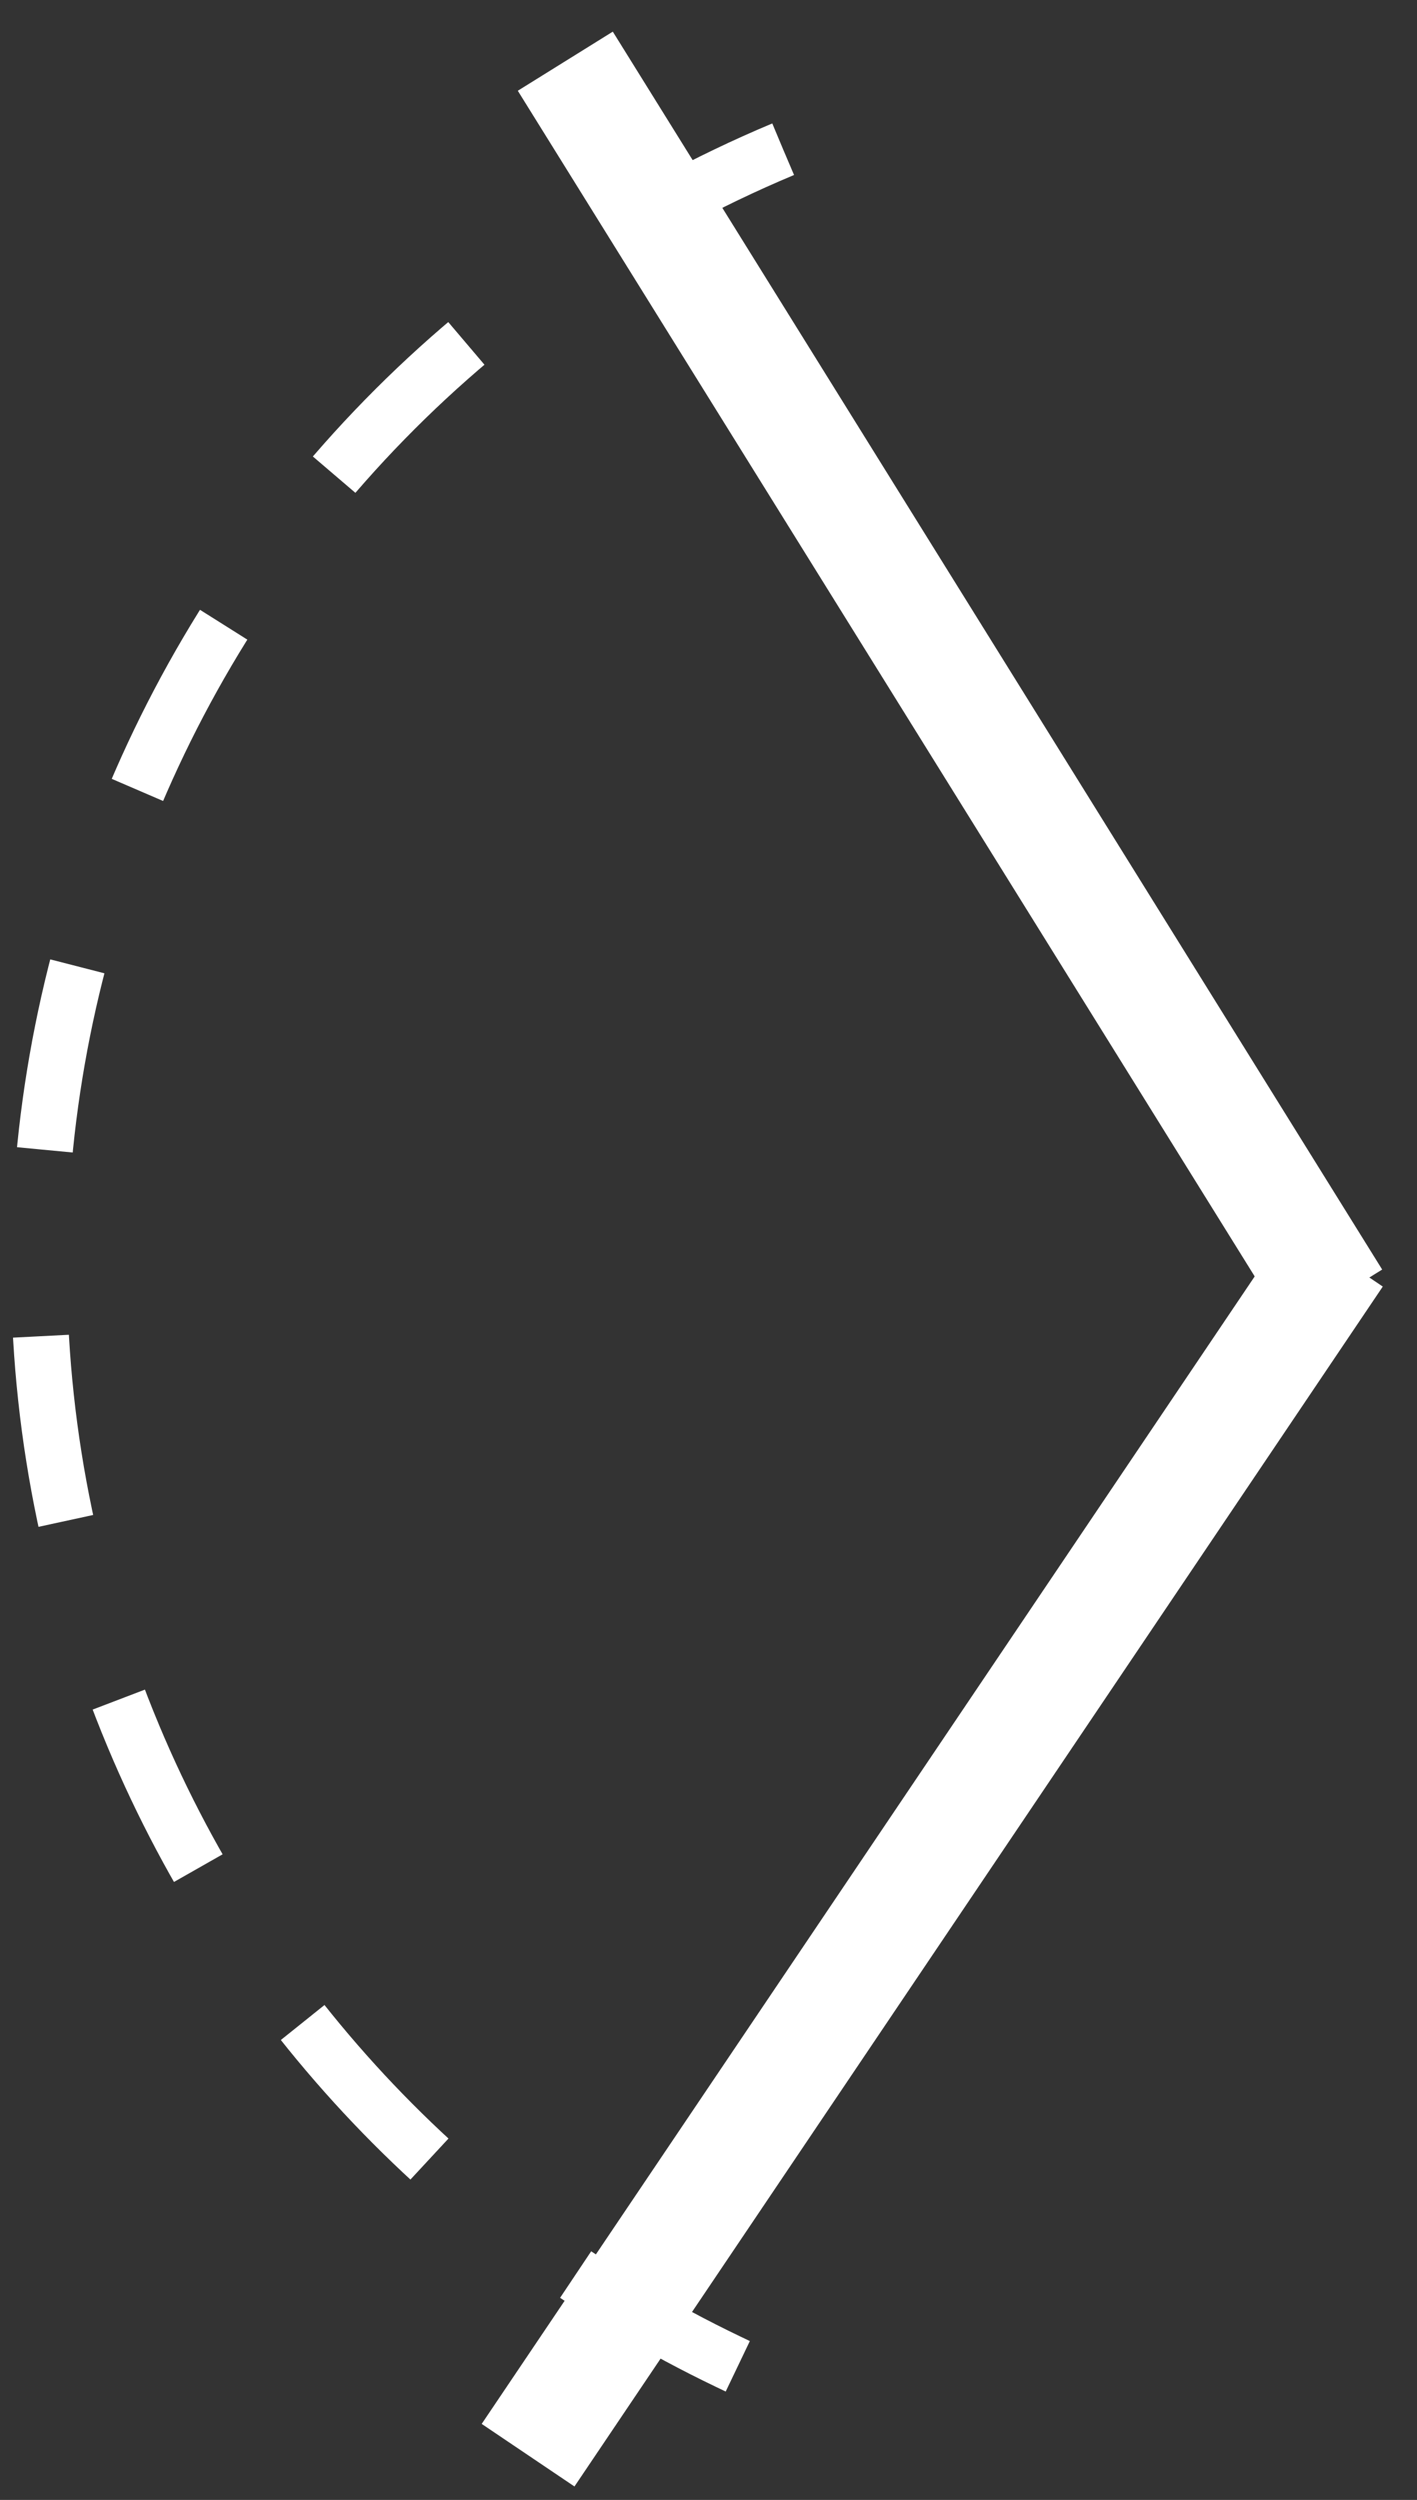
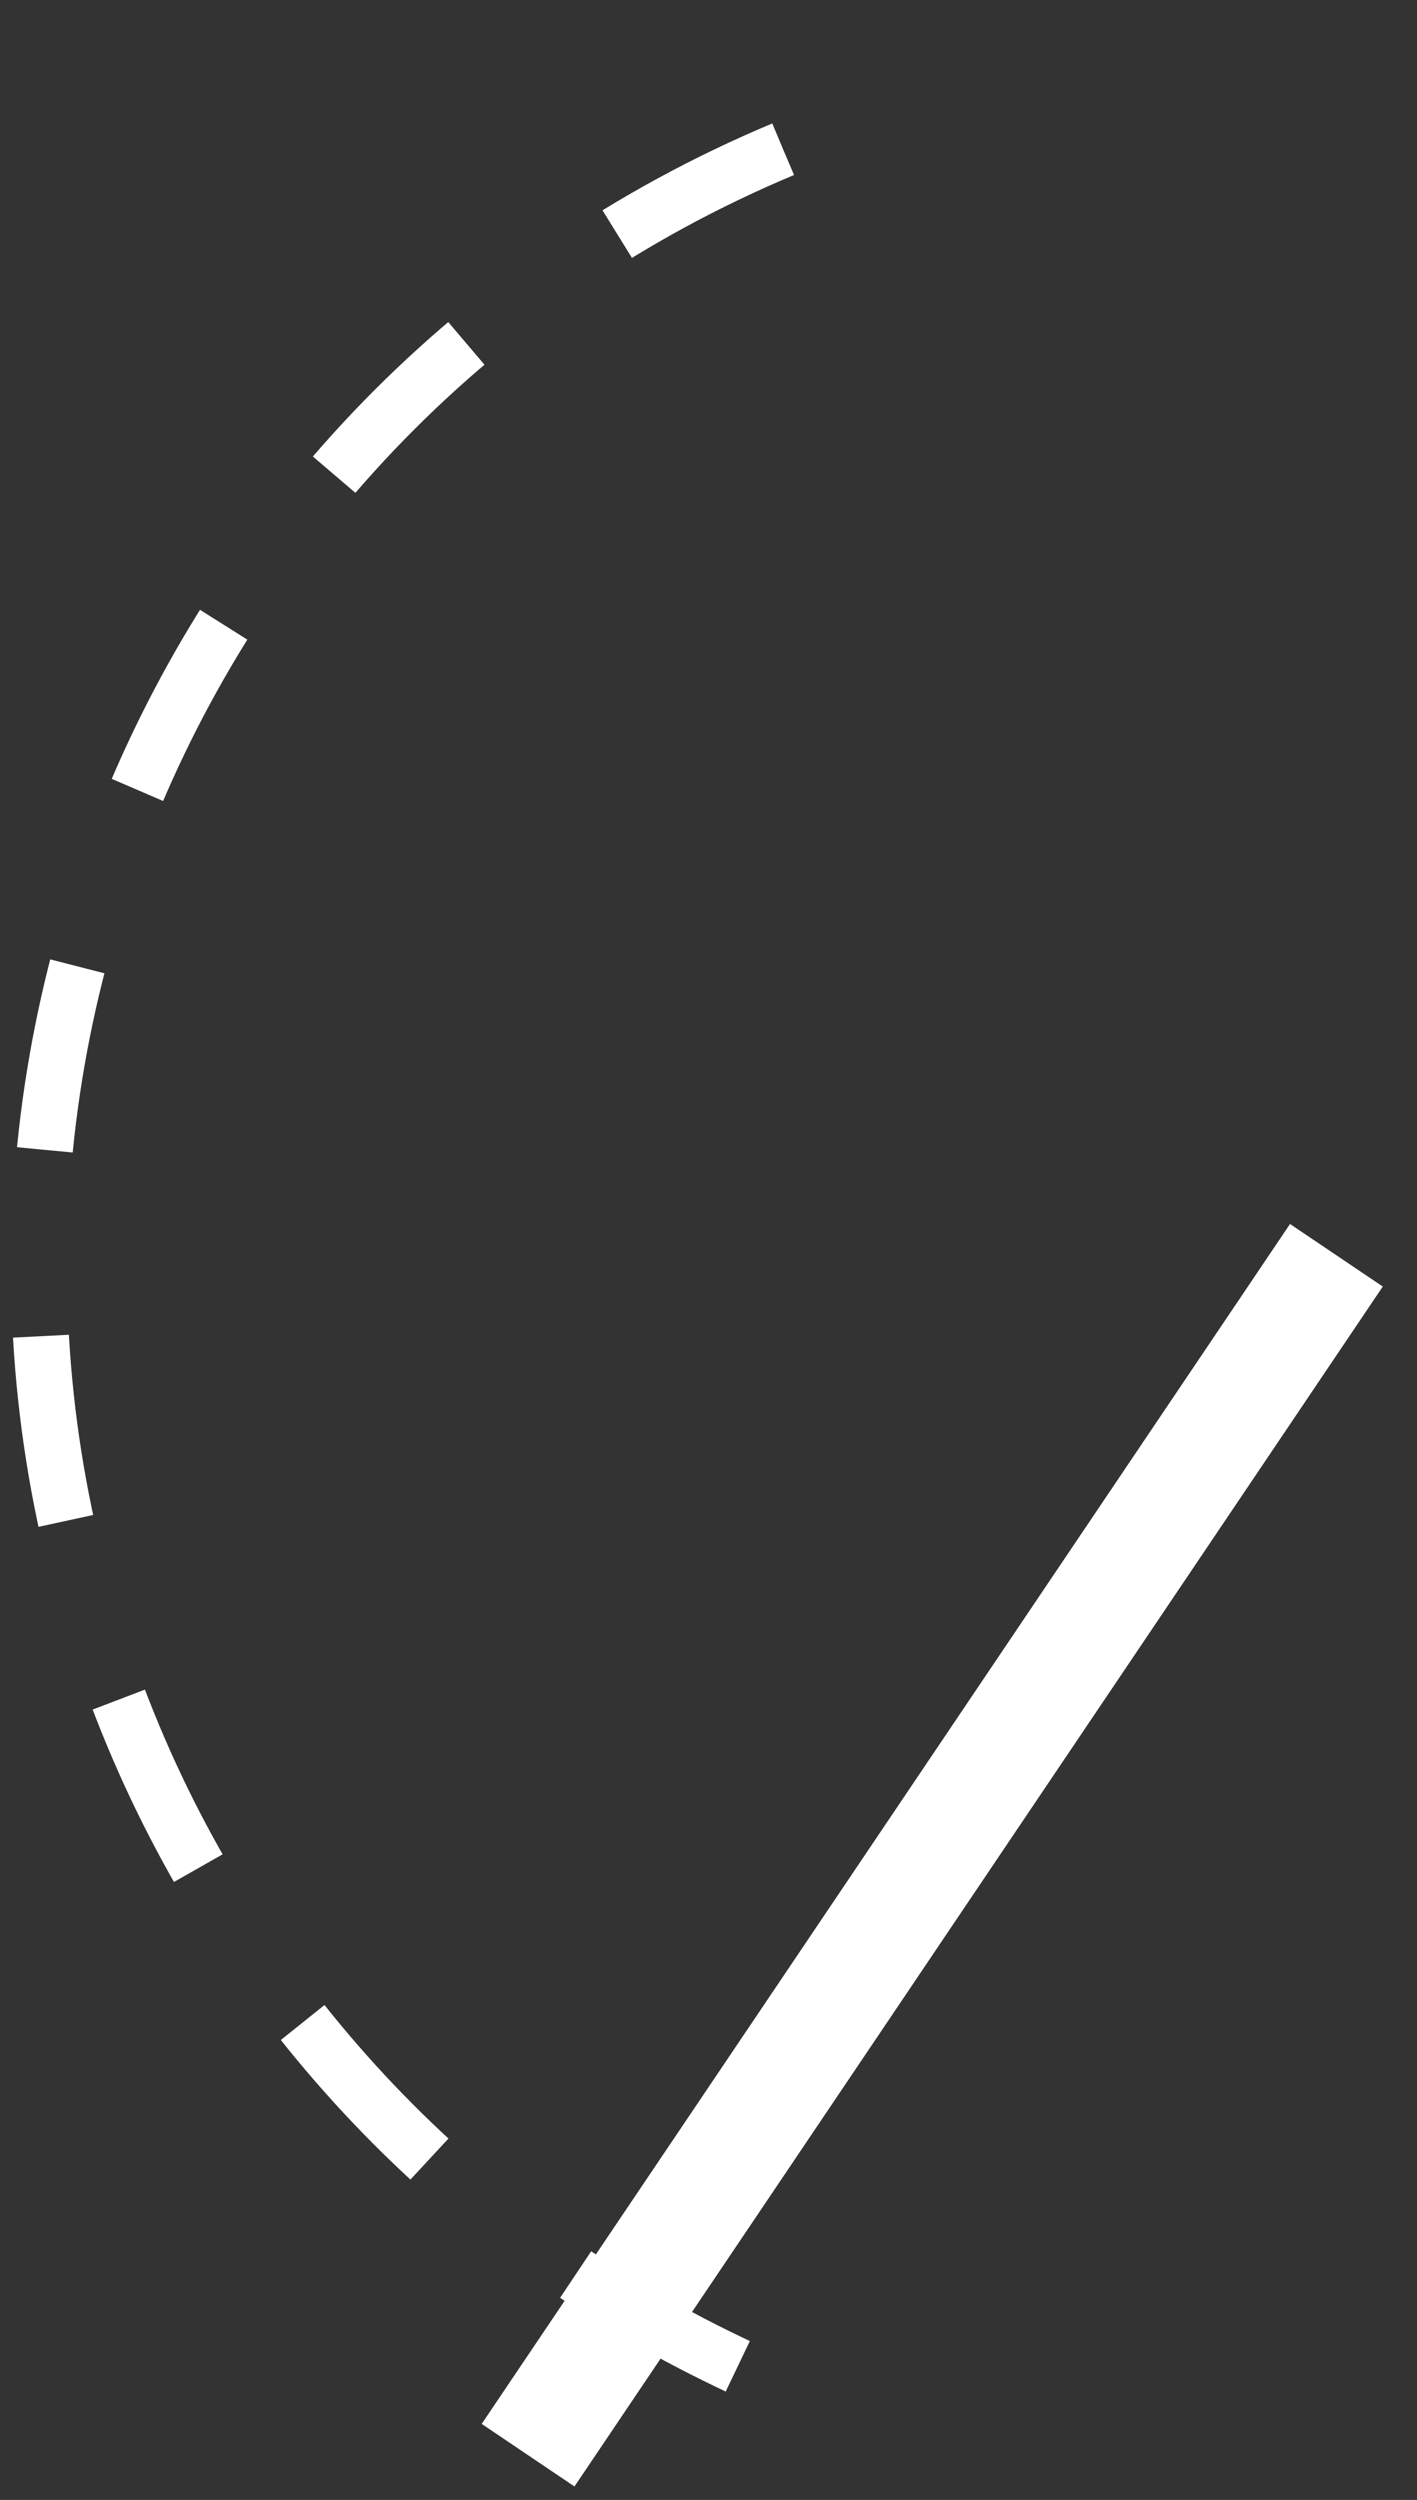
<svg xmlns="http://www.w3.org/2000/svg" width="38px" height="67px" viewBox="0 0 38 67" version="1.1">
  <rect x="0" y="0" width="38" height="67" fill="#333333" stroke="none" />
  <title>Group 2</title>
  <desc>Created with Sketch.</desc>
  <g id="Page-1" stroke="none" stroke-width="1" fill="none" fill-rule="evenodd">
    <g id="Desktop-HD-Copy-2" transform="translate(-151, -445)" stroke="#FFFFFF">
      <g id="Group-2" transform="translate(145, 447)">
-         <path d="M41,31.543 L21.952,0.914" id="Line-9" stroke-width="3" stroke-linecap="square" />
        <path d="M27,2 L27,2 C10.444,8.935 2.644,27.978 9.579,44.534 C12.659,51.887 18.333,57.851 25.523,61.293 L27,62" id="Line-11" stroke-width="1.5" stroke-linejoin="round" stroke-dasharray="5,5" />
        <path d="M42,62.557 L22,32.886" id="Line-9" stroke-width="3" stroke-linecap="square" transform="translate(31.5, 47.5) scale(-1, 1) translate(-31.5, -47.5) " />
      </g>
    </g>
  </g>
</svg>